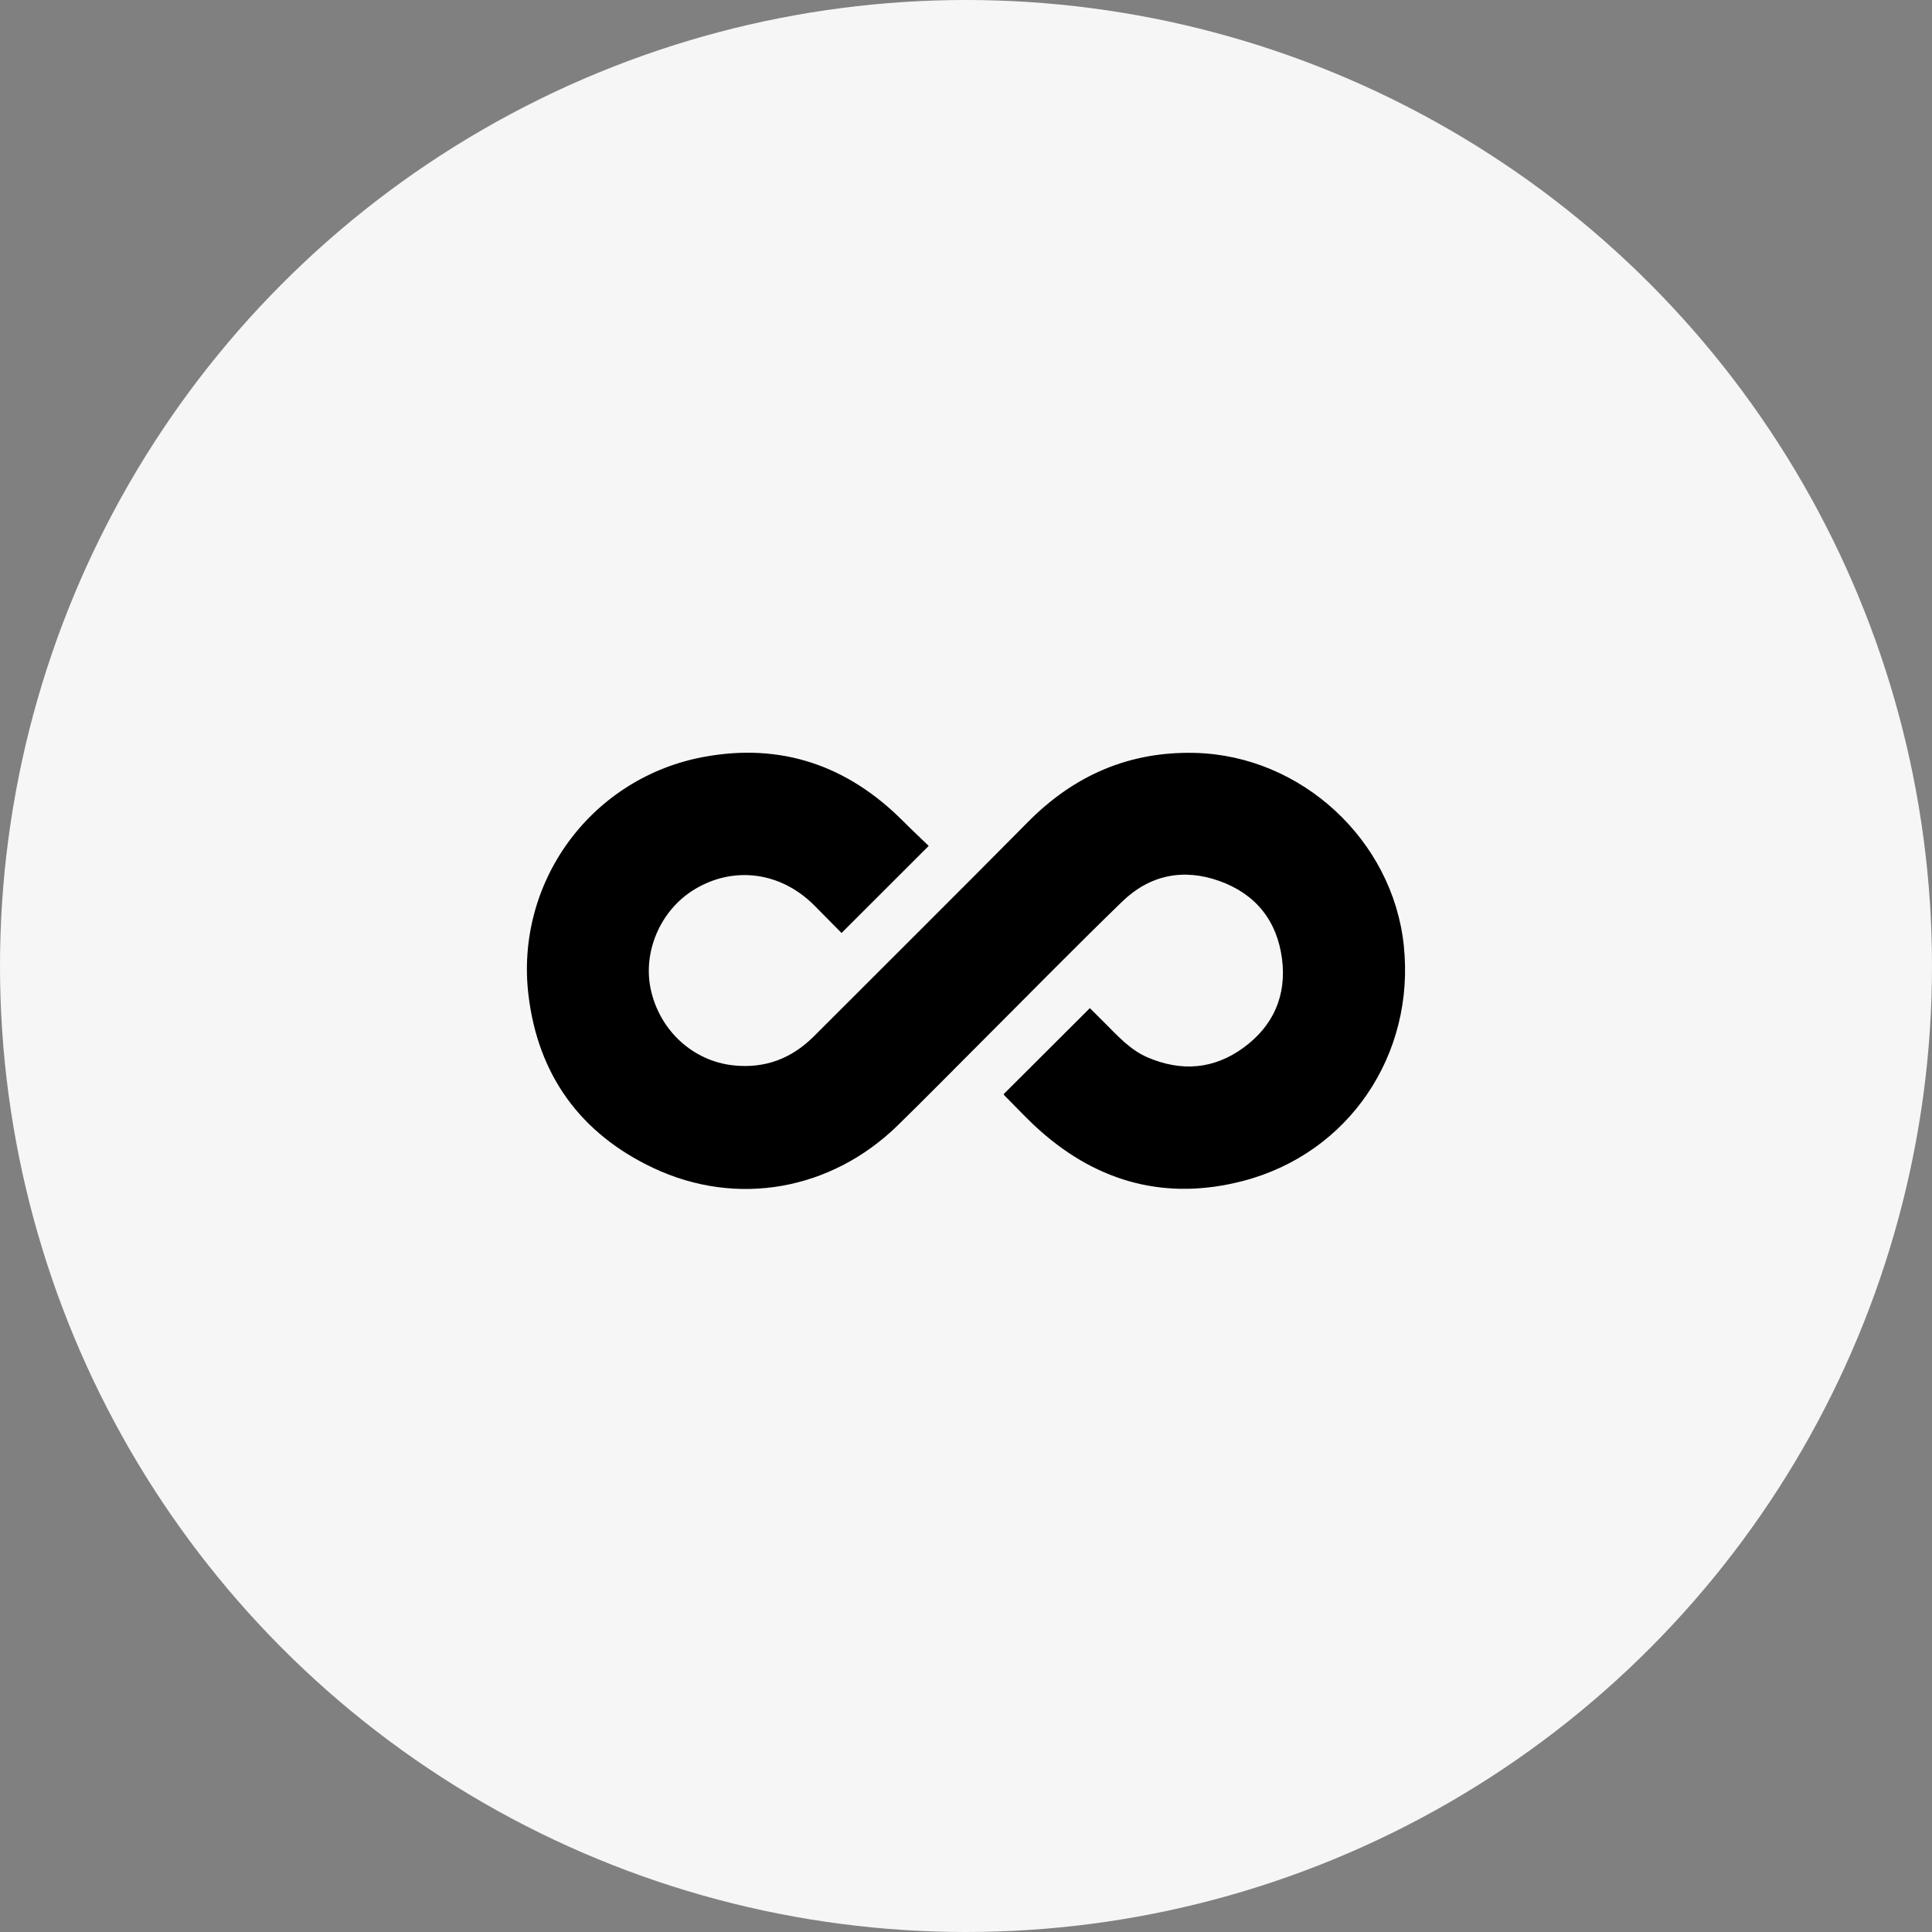
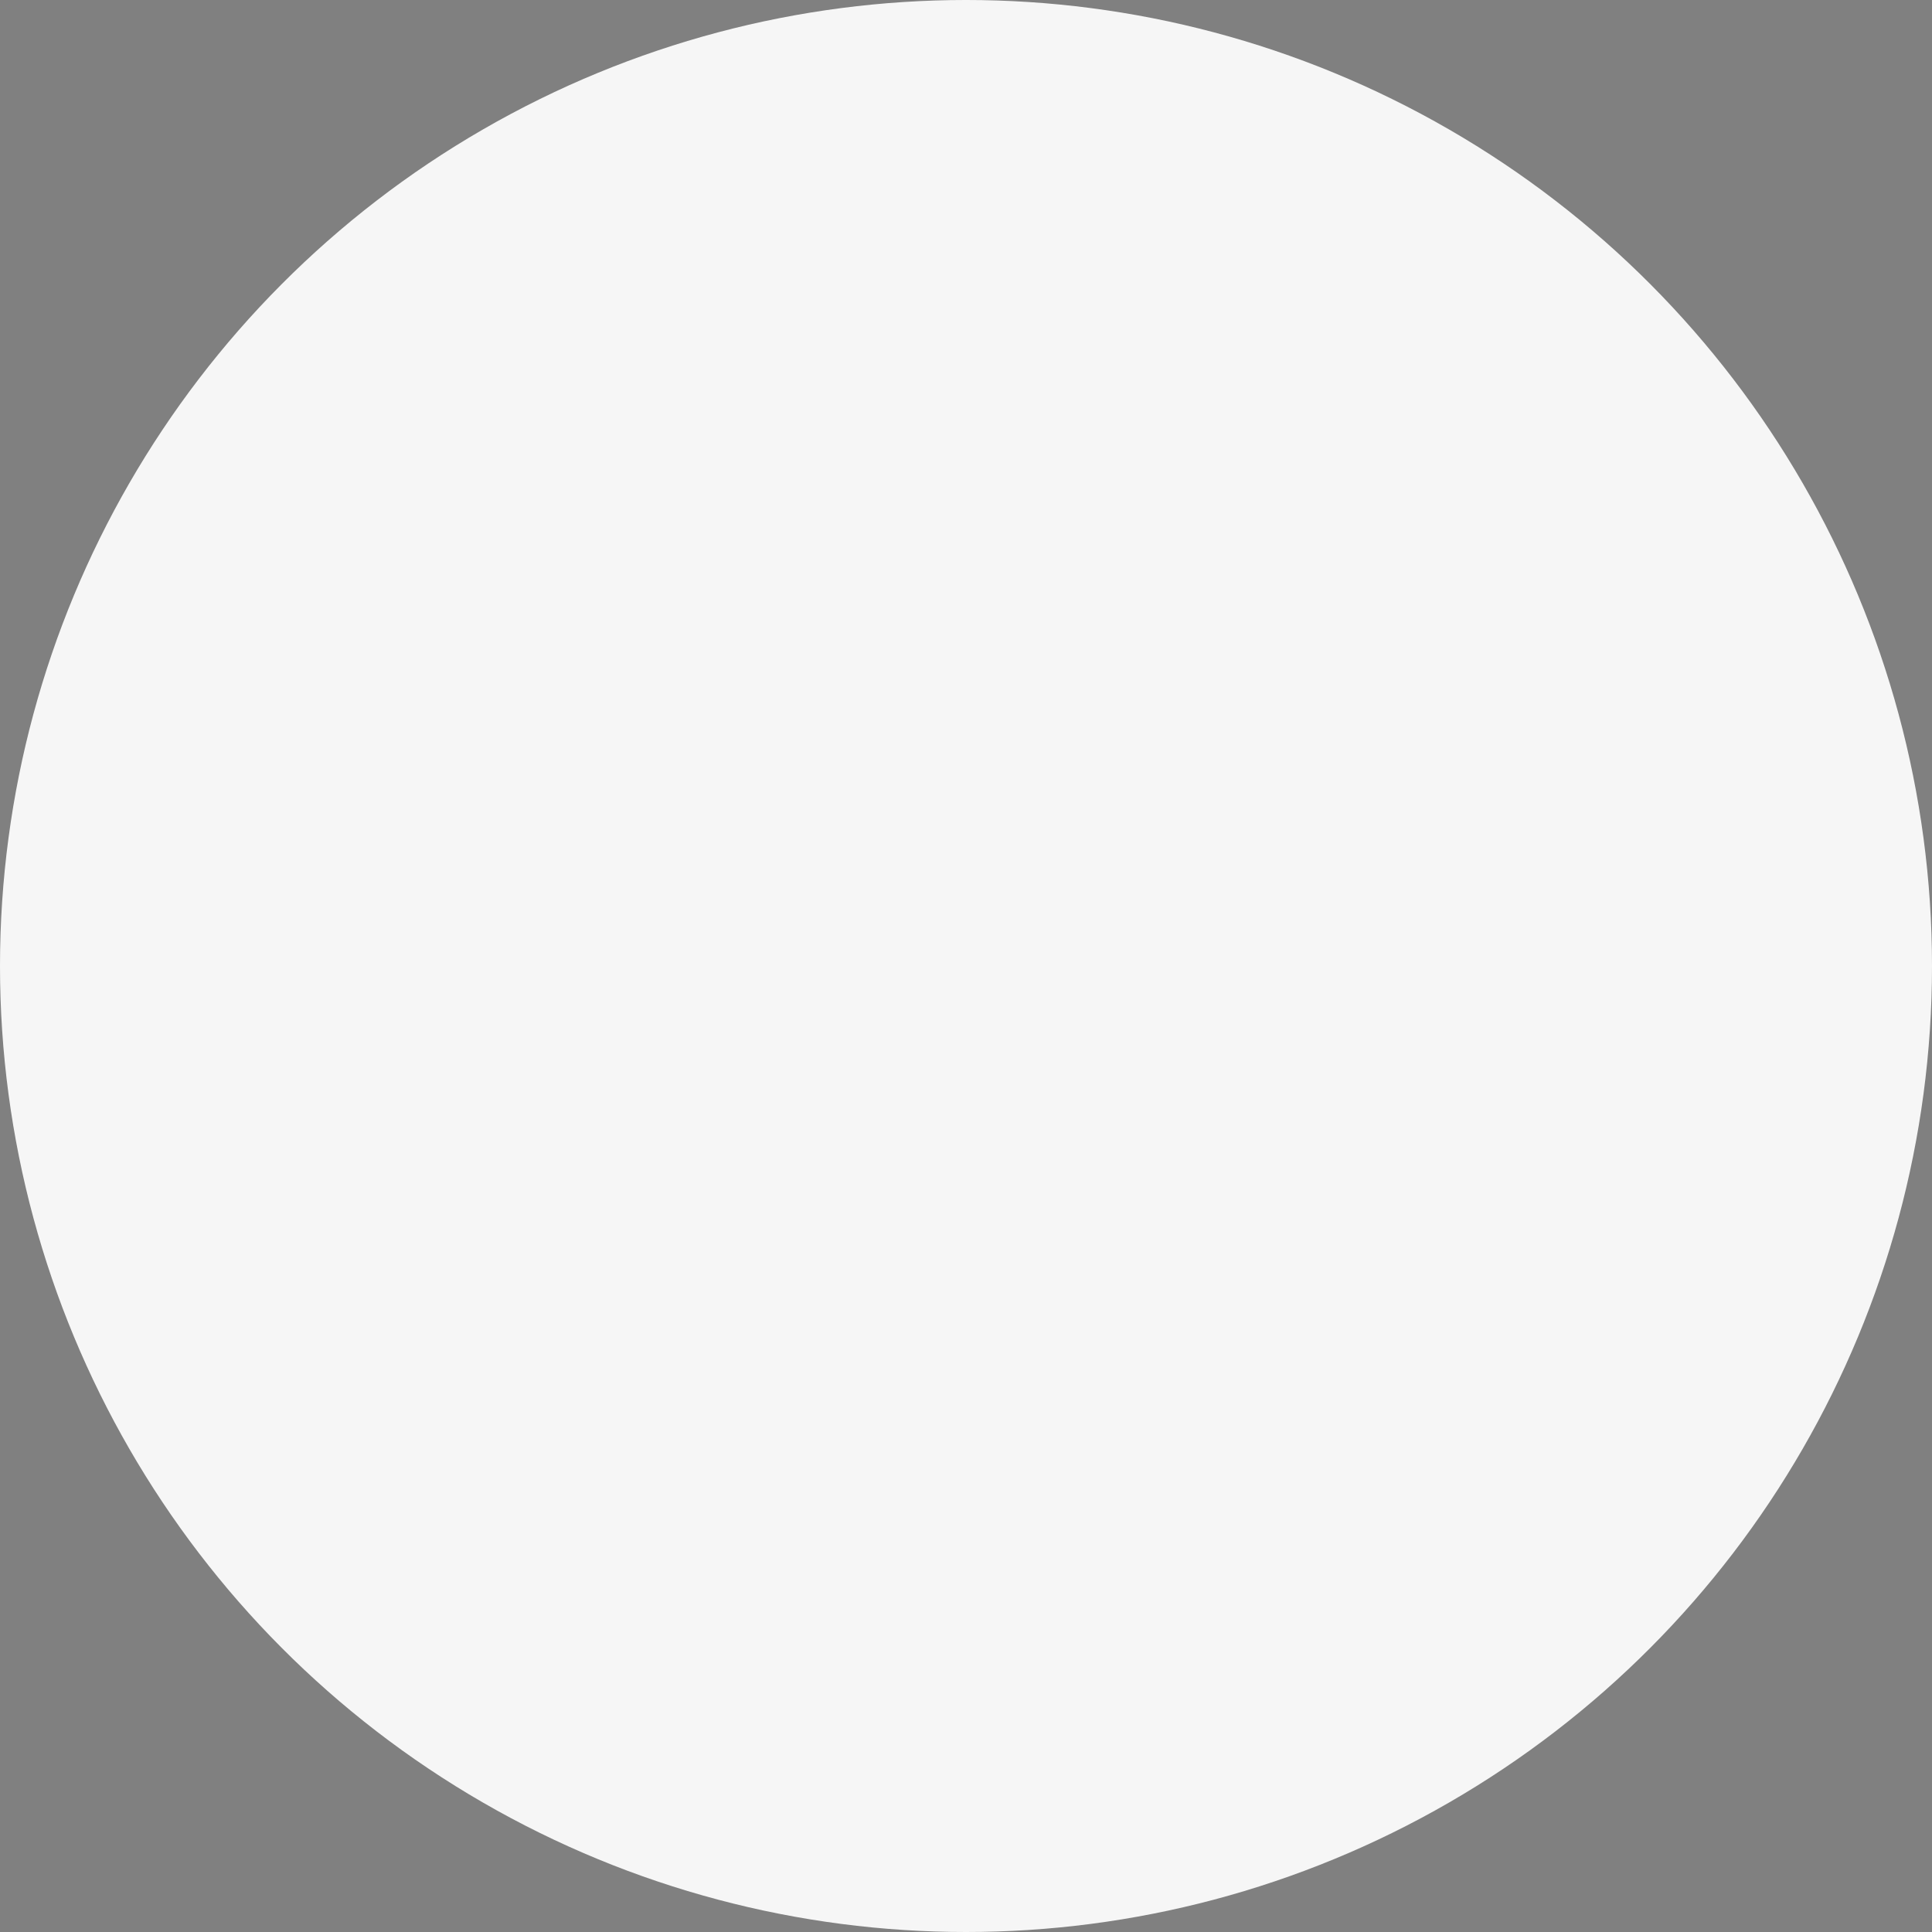
<svg xmlns="http://www.w3.org/2000/svg" width="77" height="77" viewBox="0 0 77 77" fill="none">
  <rect x="0" y="0" width="77" height="77" fill="#808080" stroke="none" />
  <circle cx="38.5" cy="38.5" r="38.5" fill="#F6F6F6" />
-   <path d="M39.998 43.61L43.437 40.179L43.999 40.739C44.529 41.265 45.023 41.833 45.731 42.14C47.08 42.72 48.379 42.621 49.564 41.753C50.748 40.886 51.28 39.684 51.096 38.223C50.9 36.695 50.046 35.63 48.601 35.113C47.156 34.596 45.82 34.873 44.725 35.933C42.807 37.793 40.937 39.702 39.047 41.59C37.957 42.679 36.878 43.778 35.775 44.856C33.135 47.432 29.378 48.123 26.042 46.552C23.146 45.188 21.447 42.858 21.064 39.672C20.797 37.496 21.372 35.3 22.671 33.534C23.969 31.767 25.893 30.563 28.049 30.167C31.124 29.595 33.775 30.503 35.981 32.714C36.328 33.062 36.687 33.398 37.013 33.714L33.54 37.184C33.205 36.845 32.828 36.462 32.452 36.083C31.106 34.736 29.218 34.496 27.648 35.466C26.313 36.292 25.604 37.951 25.942 39.459C26.306 41.086 27.625 42.29 29.234 42.461C30.486 42.594 31.548 42.191 32.434 41.306C35.283 38.456 38.141 35.617 40.978 32.751C42.815 30.897 45.011 29.942 47.624 30.007C51.864 30.112 55.505 33.478 55.948 37.68C56.407 42.024 53.767 45.96 49.553 47.064C46.52 47.858 43.795 47.148 41.448 45.059C40.955 44.622 40.512 44.139 40.047 43.675C40.028 43.655 40.012 43.633 39.998 43.61Z" fill="black" />
</svg>